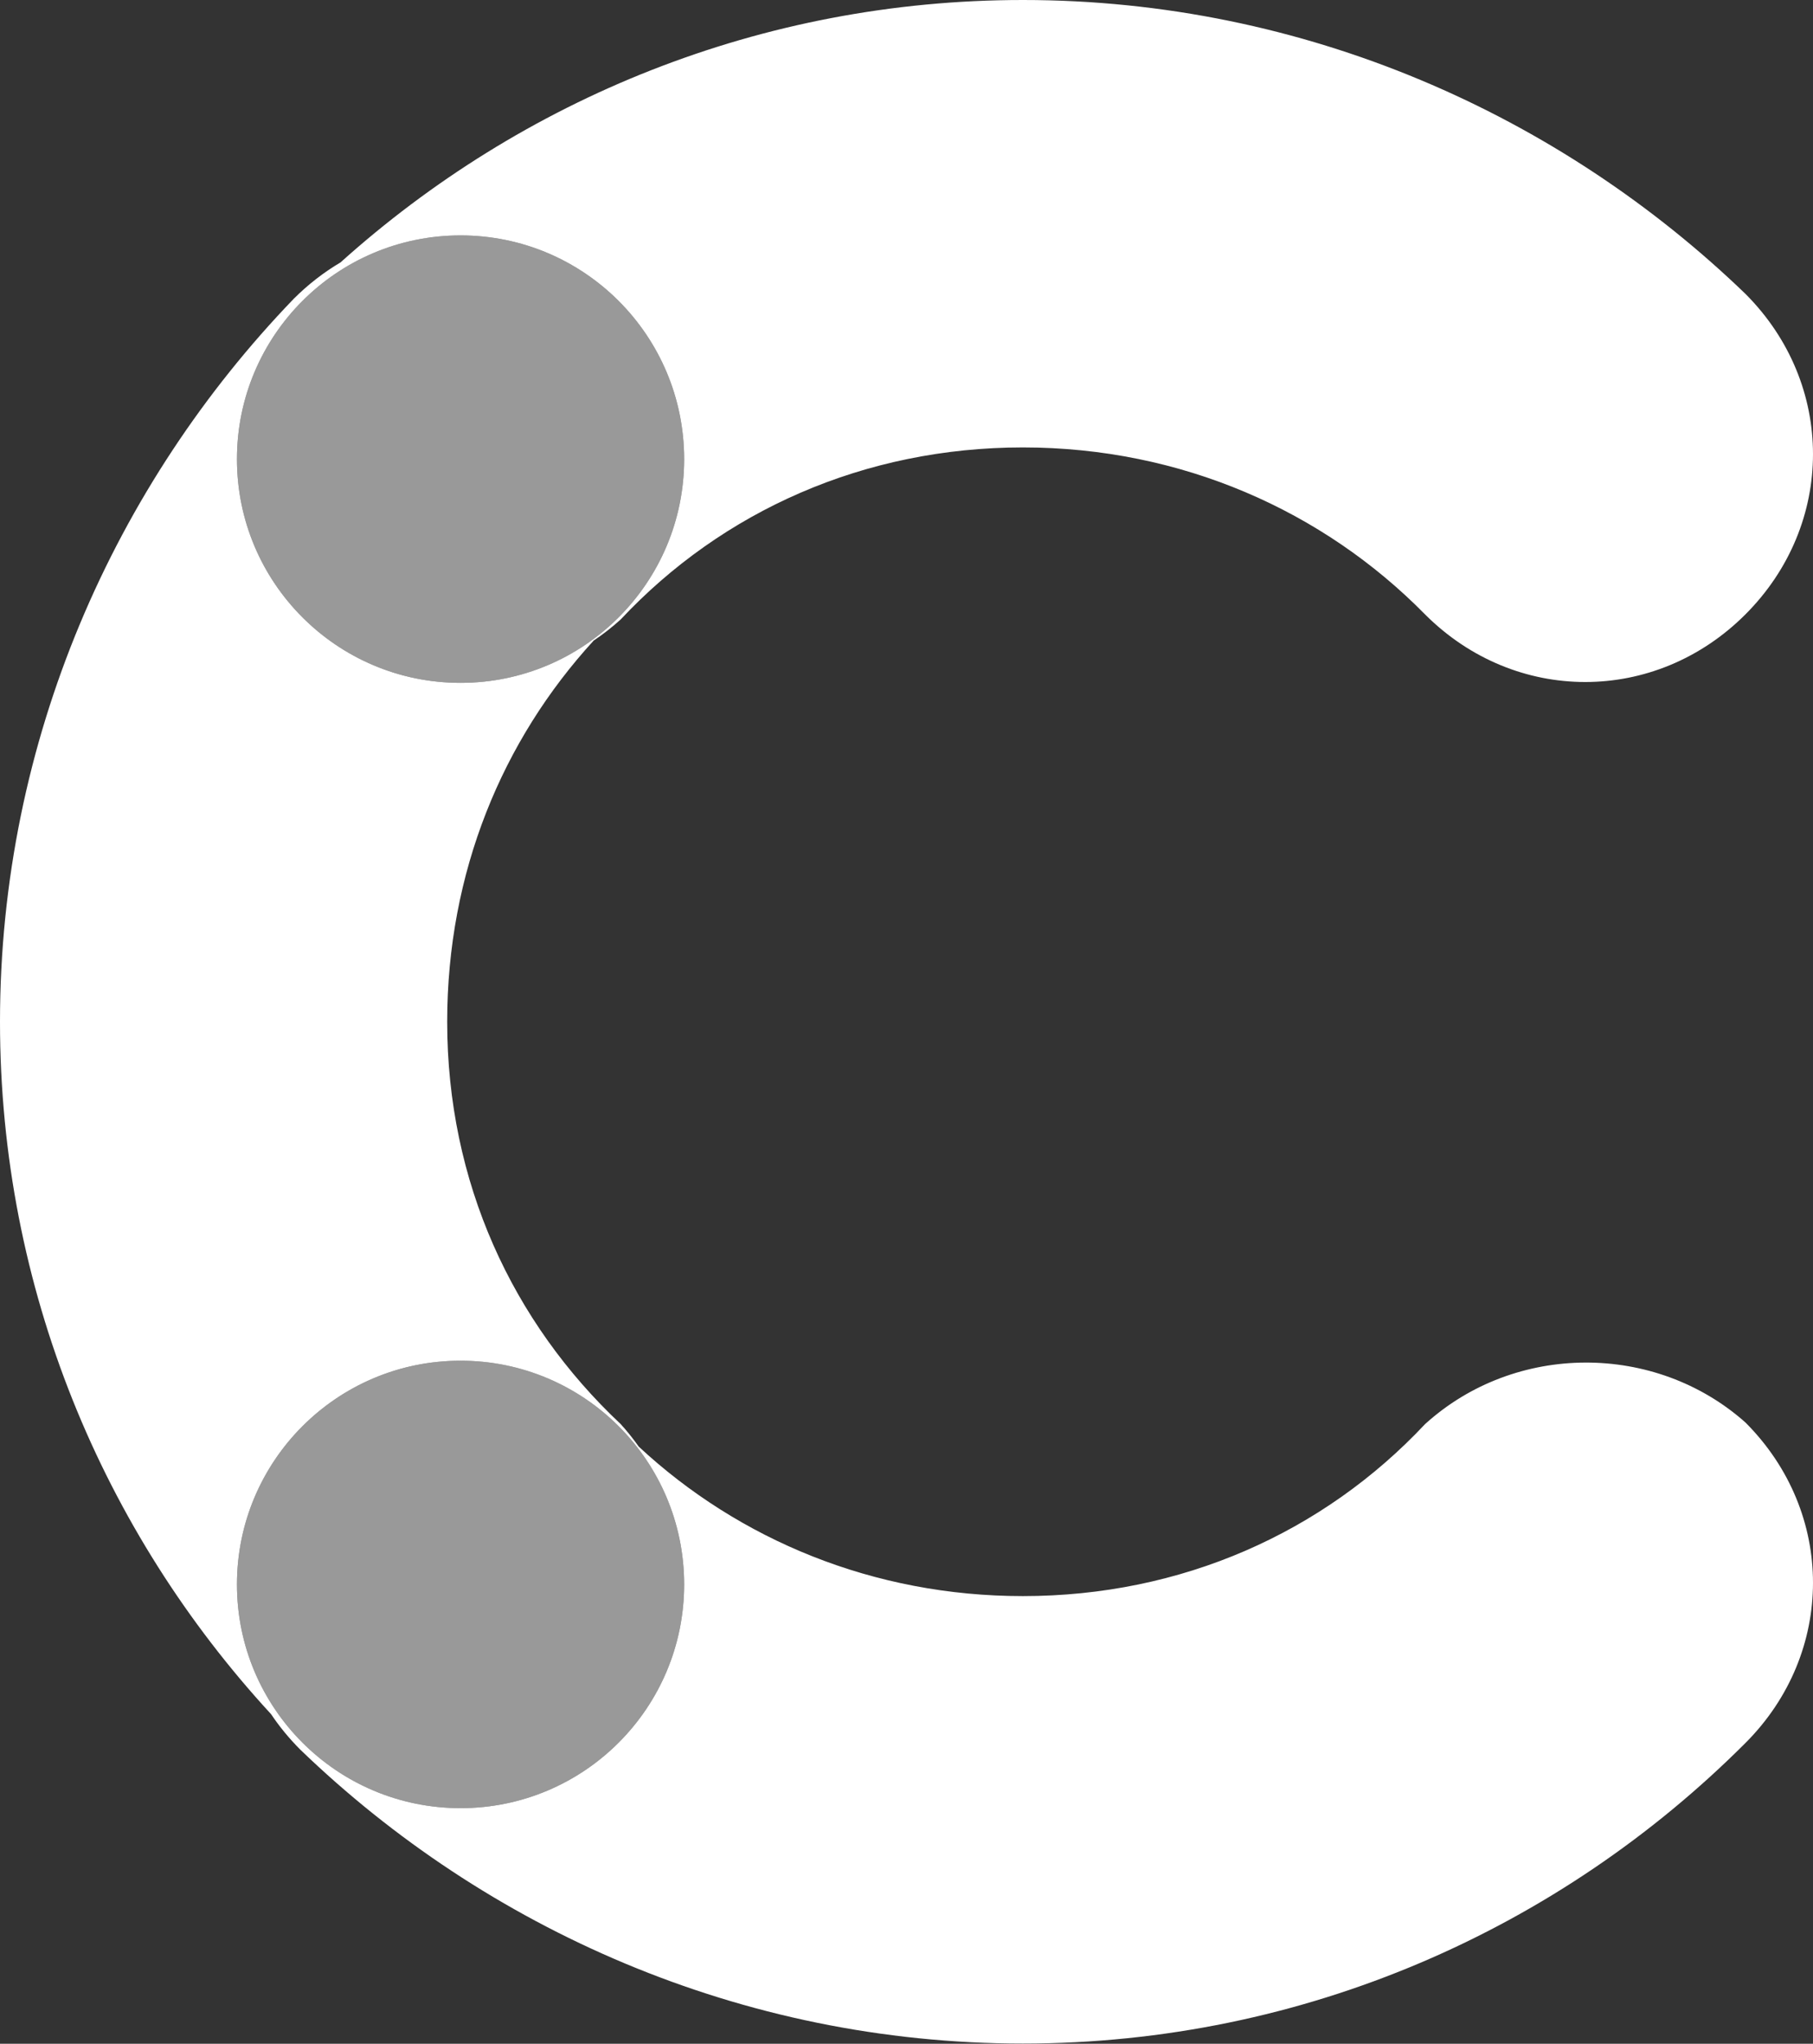
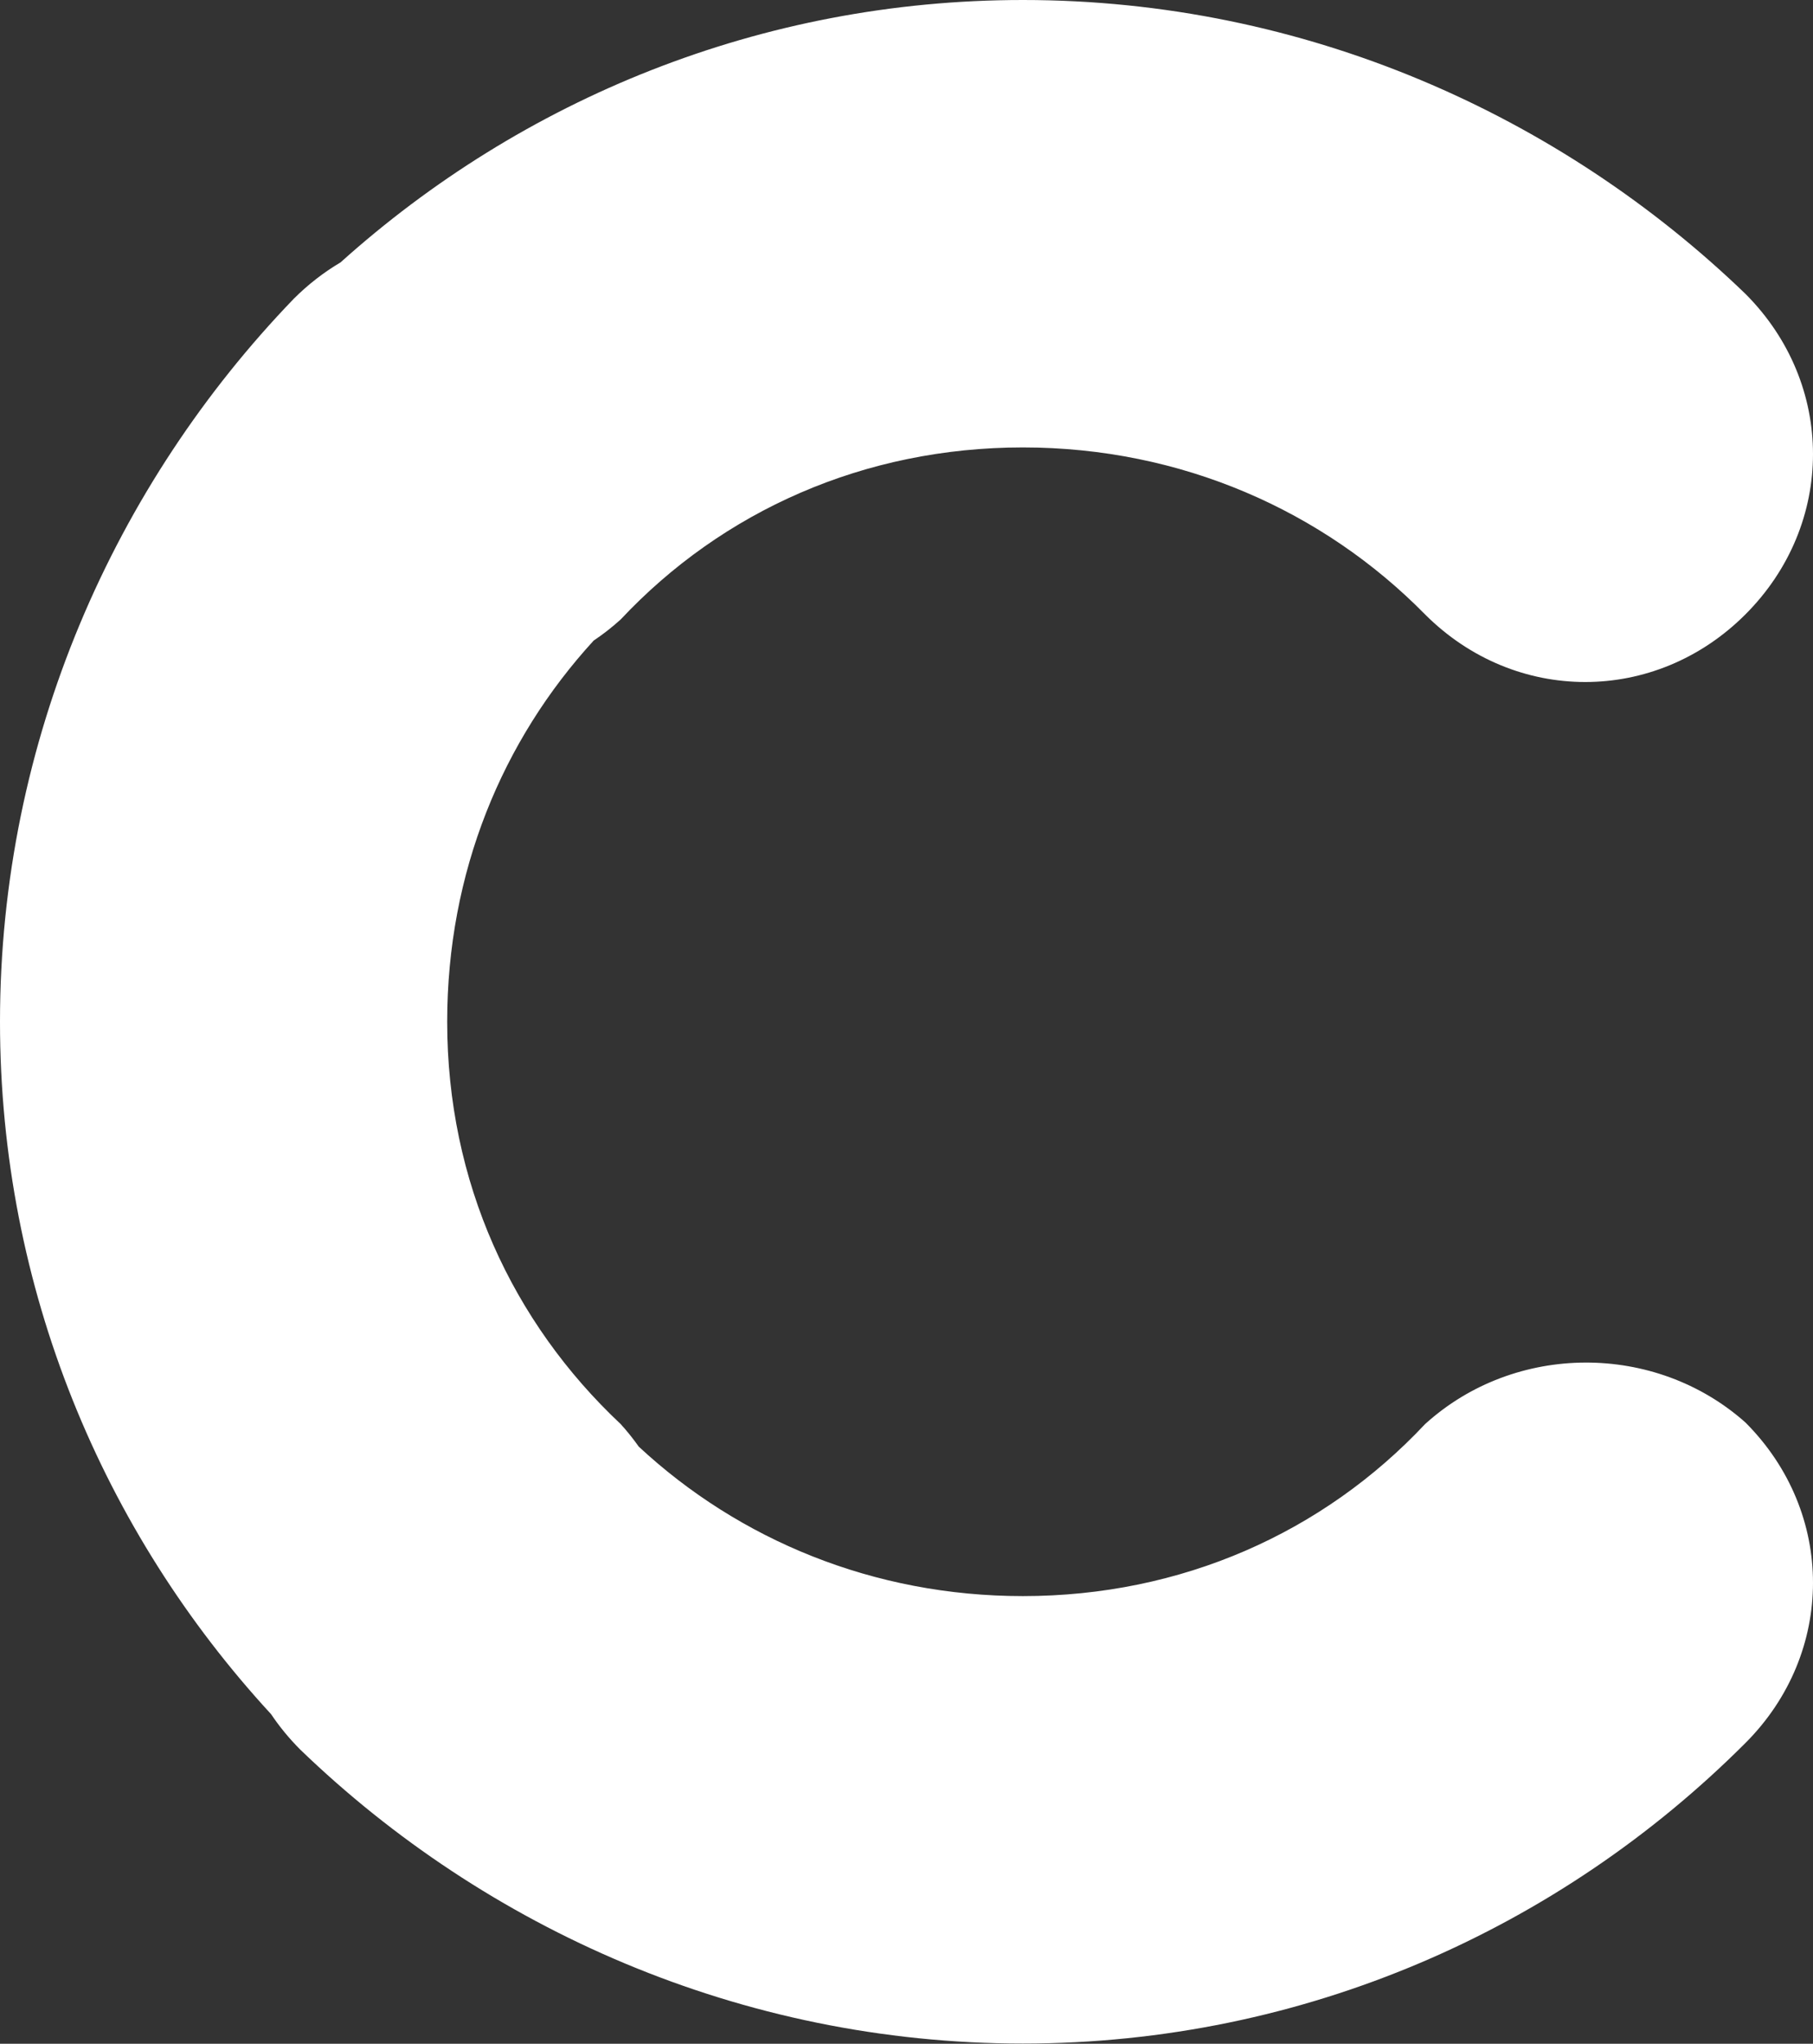
<svg xmlns="http://www.w3.org/2000/svg" height="338" viewBox="0 0 300 338" width="300">
  <rect x="0" y="0" width="300" height="338" fill="#333333" stroke="none" />
  <g fill="#fff">
-     <path d="m169.259 0c46.664 0 88.909 19.052 119.558 48.596 14.91 14.91 14.91 38.104 0 53.014-14.91 14.91-38.104 14.91-53.014 0-16.843-17.119-40.313-27.612-66.544-27.612s-49.701 10.492-66.544 28.44c-1.423 1.292-2.922 2.46-4.482 3.505-15.112 16.489-24.234 38.324-24.234 63.039 0 26.507 10.769 49.701 28.716 66.544 1.08 1.191 2.074 2.434 2.982 3.722 16.578 15.402 38.844 24.718 63.562 24.718 26.231 0 49.701-10.492 66.544-28.44 14.91-13.53 38.104-13.53 53.014-.276 14.91 14.91 14.91 38.104 0 53.014-30.649 30.649-72.895 49.701-119.558 49.701s-88.909-19.052-119.558-48.596c-1.843-1.843-3.459-3.813-4.846-5.878-27.798-30.159-44.855-70.356-44.855-114.508 0-46.664 19.052-88.909 48.596-119.558 2.393-2.393 4.999-4.402 7.751-6.027 29.976-26.935 69.535-43.398 112.912-43.398zm-93.051 225.035c-20.434 0-37 16.565-37 37 0 20.434 16.565 37 37 37 20.434 0 37-16.565 37-37 0-20.434-16.565-37-37-37zm0-186.102c-20.434 0-37 16.565-37 37 0 20.434 16.565 37 37 37 20.434 0 37-16.565 37-37 0-20.434-16.565-37-37-37z" />
+     <path d="m169.259 0c46.664 0 88.909 19.052 119.558 48.596 14.91 14.91 14.91 38.104 0 53.014-14.91 14.91-38.104 14.91-53.014 0-16.843-17.119-40.313-27.612-66.544-27.612s-49.701 10.492-66.544 28.44c-1.423 1.292-2.922 2.46-4.482 3.505-15.112 16.489-24.234 38.324-24.234 63.039 0 26.507 10.769 49.701 28.716 66.544 1.08 1.191 2.074 2.434 2.982 3.722 16.578 15.402 38.844 24.718 63.562 24.718 26.231 0 49.701-10.492 66.544-28.44 14.91-13.53 38.104-13.53 53.014-.276 14.91 14.91 14.91 38.104 0 53.014-30.649 30.649-72.895 49.701-119.558 49.701s-88.909-19.052-119.558-48.596c-1.843-1.843-3.459-3.813-4.846-5.878-27.798-30.159-44.855-70.356-44.855-114.508 0-46.664 19.052-88.909 48.596-119.558 2.393-2.393 4.999-4.402 7.751-6.027 29.976-26.935 69.535-43.398 112.912-43.398zm-93.051 225.035c-20.434 0-37 16.565-37 37 0 20.434 16.565 37 37 37 20.434 0 37-16.565 37-37 0-20.434-16.565-37-37-37zc-20.434 0-37 16.565-37 37 0 20.434 16.565 37 37 37 20.434 0 37-16.565 37-37 0-20.434-16.565-37-37-37z" />
    <g fill-opacity=".5">
-       <circle cx="76.208" cy="75.932" r="37" />
-       <circle cx="76.208" cy="262.034" r="37" />
-     </g>
+       </g>
  </g>
</svg>